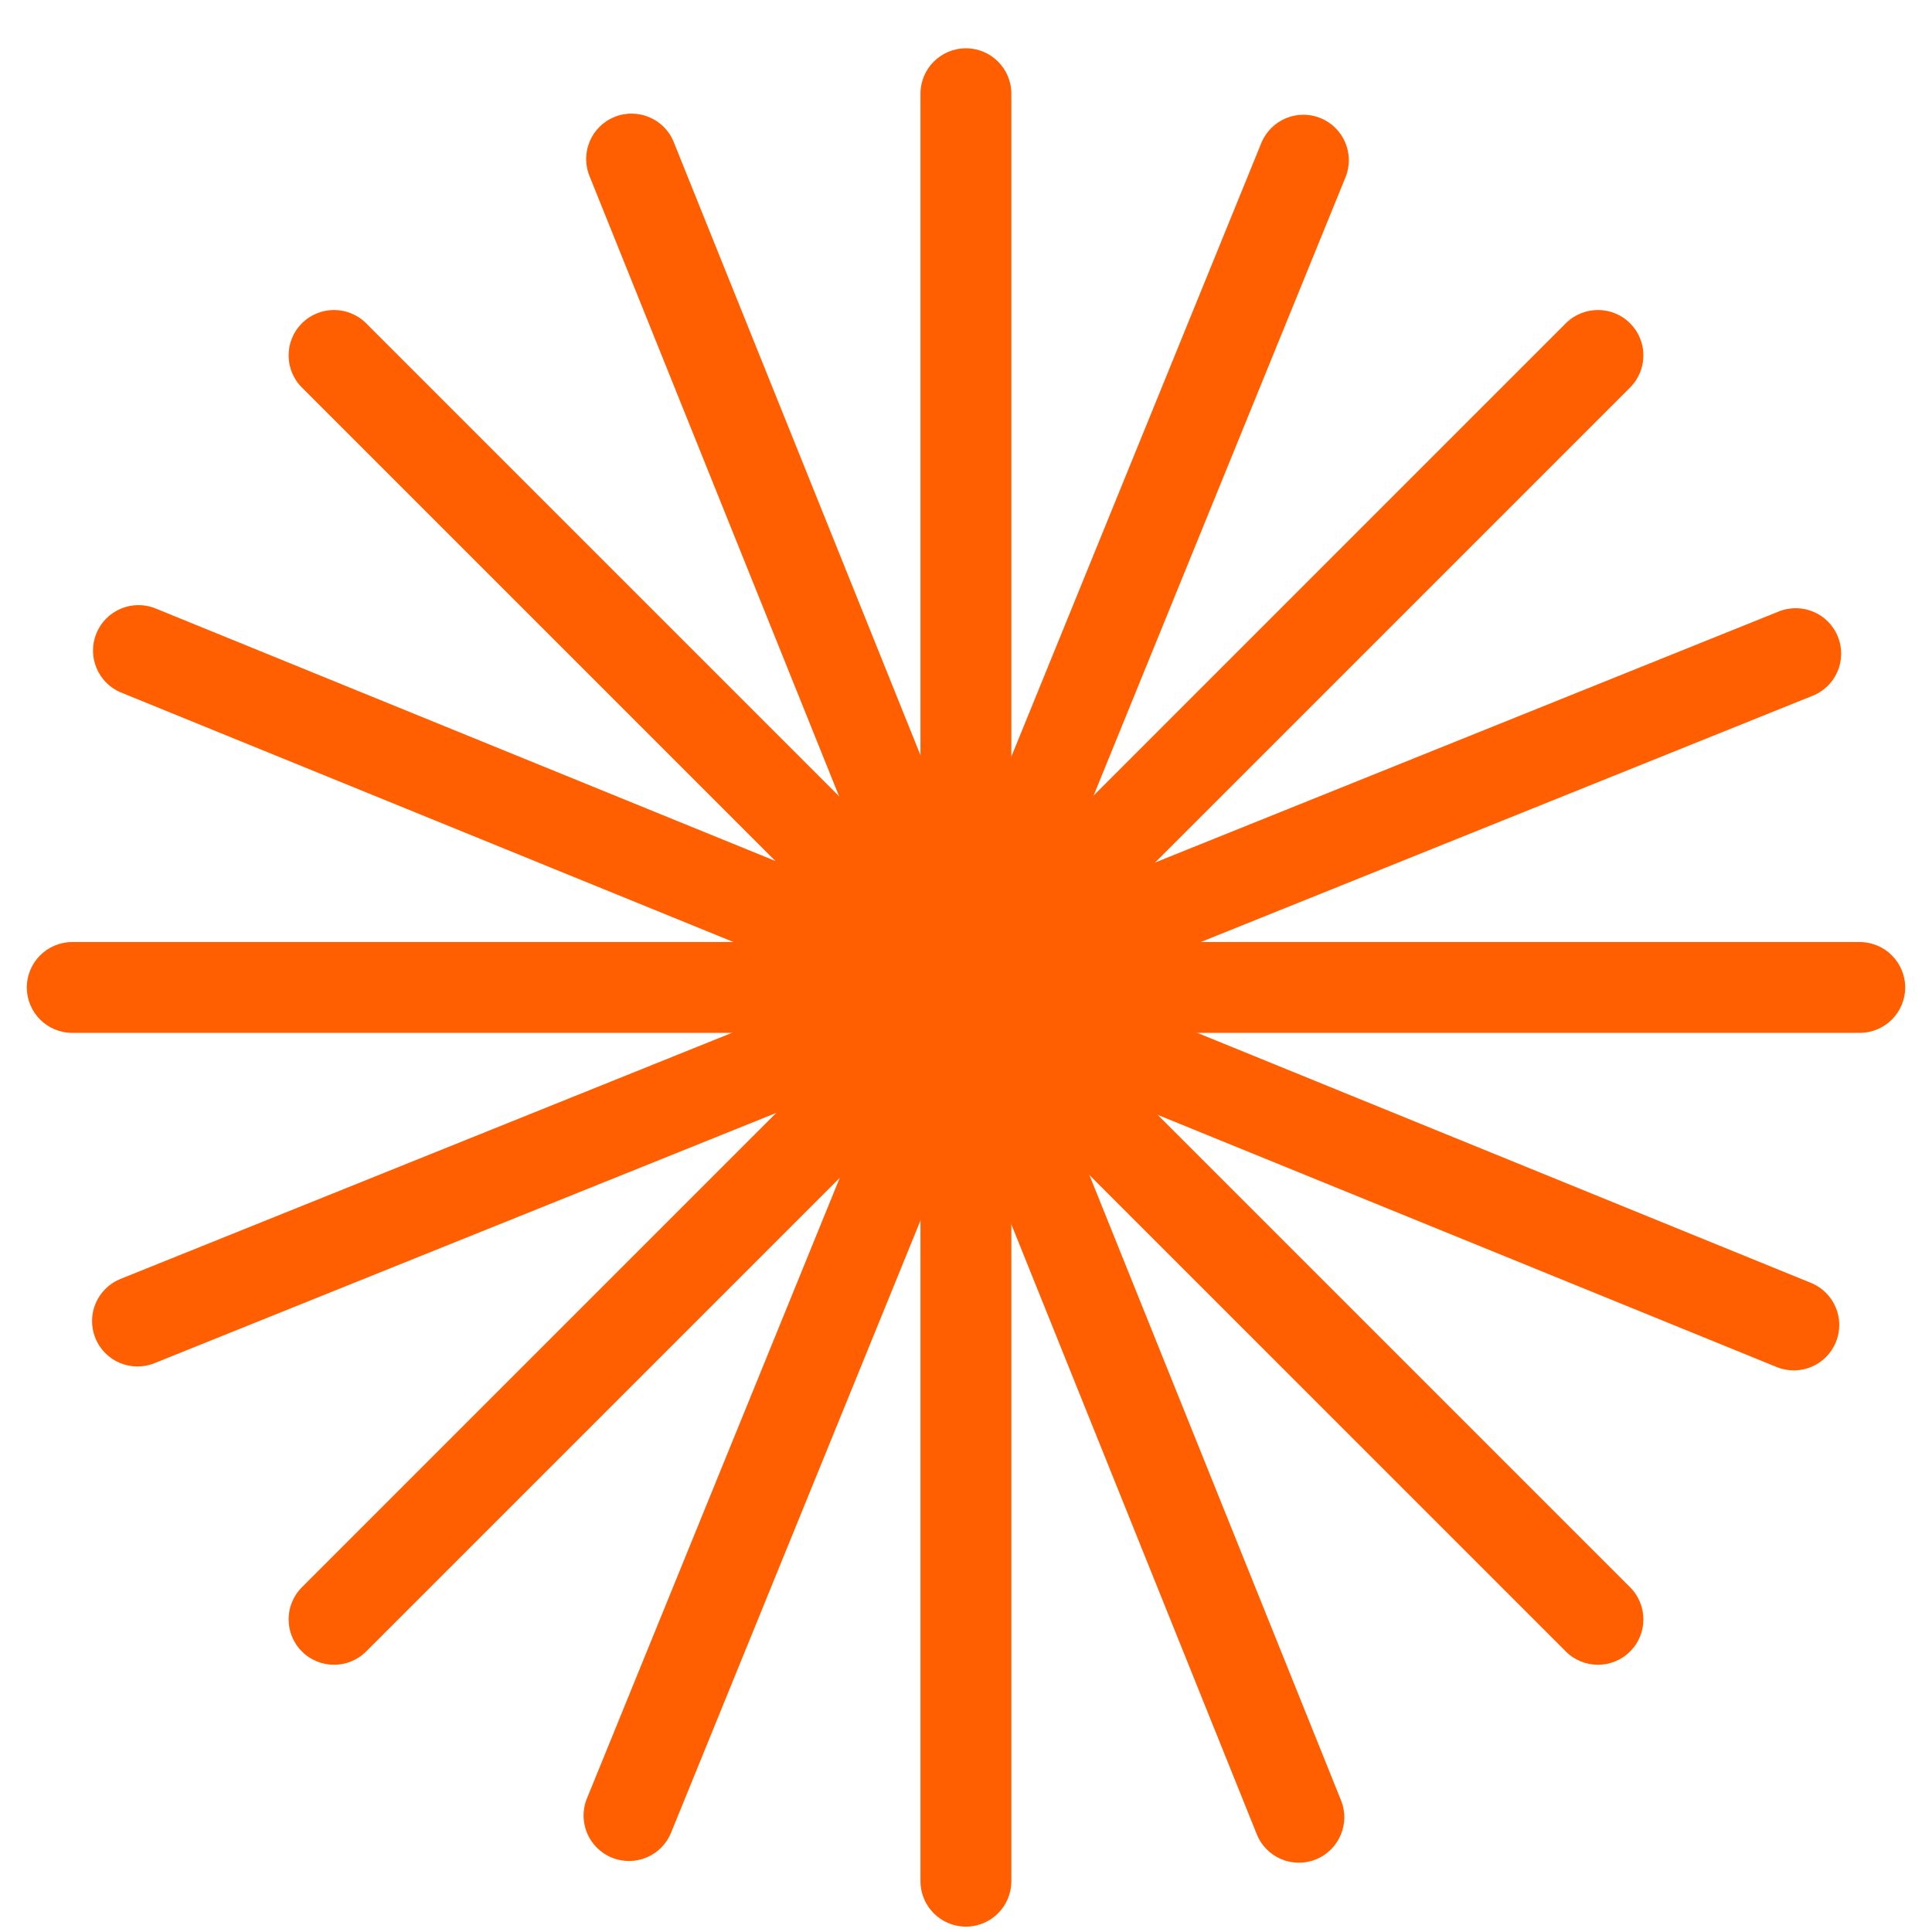
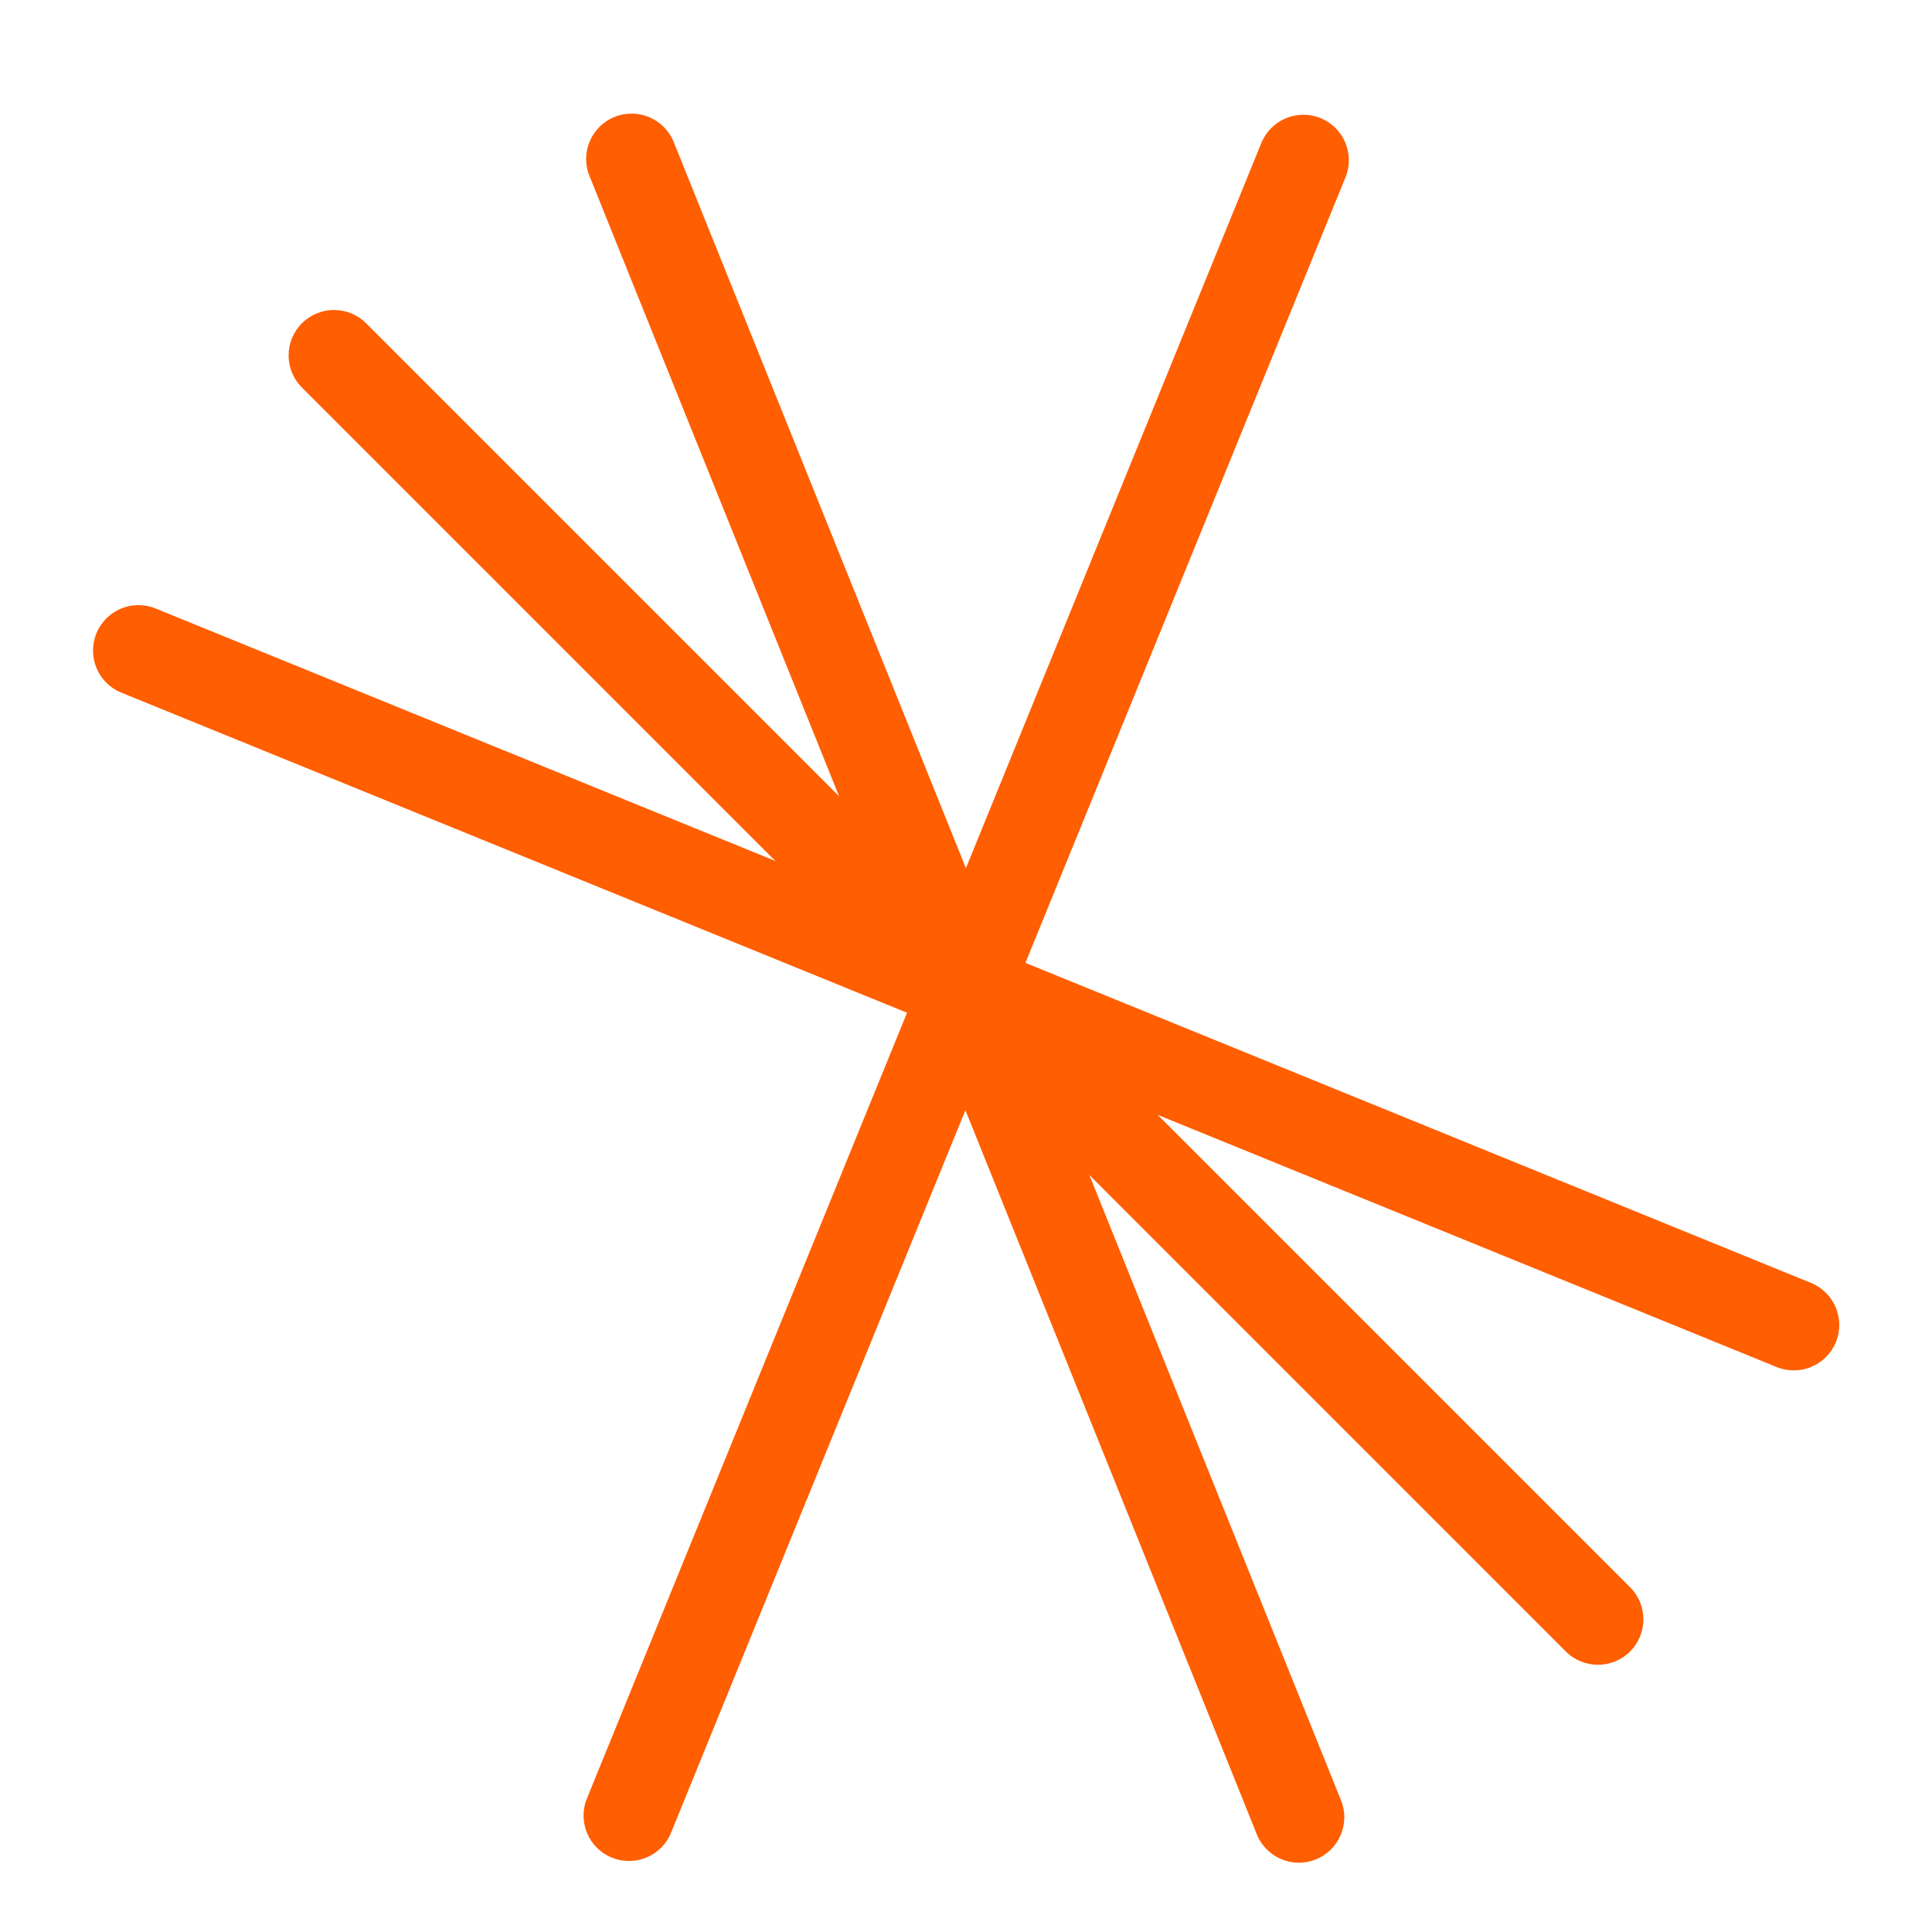
<svg xmlns="http://www.w3.org/2000/svg" width="36" height="36" viewBox="0 0 36 36" fill="none">
  <g filter="url(#filter0_i_659_3635)">
-     <path d="M18.845 34.654V1.346C18.845 0.879 18.466 0.5 17.999 0.5C17.531 0.5 17.152 0.879 17.152 1.346V34.654C17.152 35.121 17.531 35.5 17.999 35.5C18.466 35.5 18.845 35.121 18.845 34.654Z" fill="#FF5E01" />
-     <path d="M34.654 17.154H1.346C0.879 17.154 0.5 17.533 0.5 18C0.5 18.467 0.879 18.846 1.346 18.846H34.654C35.121 18.846 35.5 18.467 35.5 18C35.5 17.533 35.121 17.154 34.654 17.154Z" fill="#FF5E01" />
    <path d="M30.374 29.176L6.822 5.624C6.492 5.294 5.956 5.294 5.626 5.624C5.295 5.955 5.295 6.491 5.626 6.821L29.177 30.373C29.508 30.703 30.044 30.703 30.374 30.373C30.705 30.043 30.705 29.507 30.374 29.176Z" fill="#FF5E01" />
-     <path d="M29.177 5.624L5.626 29.176C5.295 29.506 5.295 30.042 5.626 30.373C5.956 30.703 6.492 30.703 6.822 30.373L30.374 6.821C30.705 6.49 30.705 5.955 30.374 5.624C30.044 5.294 29.508 5.294 29.177 5.624Z" fill="#FF5E01" />
    <path d="M33.745 23.505L2.899 10.938C2.466 10.762 1.972 10.97 1.796 11.403C1.62 11.836 1.827 12.33 2.26 12.506L33.106 25.073C33.539 25.249 34.033 25.041 34.209 24.608C34.386 24.176 34.178 23.682 33.745 23.505Z" fill="#FF5E01" />
    <path d="M23.503 2.265L10.937 33.111C10.76 33.544 10.968 34.038 11.401 34.214C11.834 34.391 12.328 34.183 12.504 33.75L25.071 2.904C25.247 2.471 25.039 1.977 24.606 1.801C24.174 1.624 23.68 1.832 23.503 2.265Z" fill="#FF5E01" />
-     <path d="M33.145 10.994L2.246 23.431C1.812 23.606 1.602 24.099 1.777 24.532C1.951 24.966 2.444 25.176 2.878 25.001L33.777 12.564C34.211 12.39 34.421 11.897 34.246 11.463C34.072 11.03 33.579 10.82 33.145 10.994Z" fill="#FF5E01" />
    <path d="M24.988 33.147L12.554 2.247C12.38 1.814 11.887 1.604 11.453 1.778C11.019 1.952 10.809 2.445 10.984 2.879L23.418 33.778C23.592 34.212 24.085 34.422 24.518 34.248C24.952 34.073 25.162 33.58 24.988 33.147Z" fill="#FF5E01" />
  </g>
  <defs>
    <filter id="filter0_i_659_3635" x="0.5" y="0.5" width="35" height="35.4" filterUnits="userSpaceOnUse" color-interpolation-filters="sRGB">
      <feFlood flood-opacity="0" result="BackgroundImageFix" />
      <feBlend mode="normal" in="SourceGraphic" in2="BackgroundImageFix" result="shape" />
      <feColorMatrix in="SourceAlpha" type="matrix" values="0 0 0 0 0 0 0 0 0 0 0 0 0 0 0 0 0 0 127 0" result="hardAlpha" />
      <feOffset dy="0.4" />
      <feGaussianBlur stdDeviation="0.25" />
      <feComposite in2="hardAlpha" operator="arithmetic" k2="-1" k3="1" />
      <feColorMatrix type="matrix" values="0 0 0 0 0.998 0 0 0 0 0.998 0 0 0 0 0.998 0 0 0 0.2 0" />
      <feBlend mode="normal" in2="shape" result="effect1_innerShadow_659_3635" />
    </filter>
  </defs>
</svg>